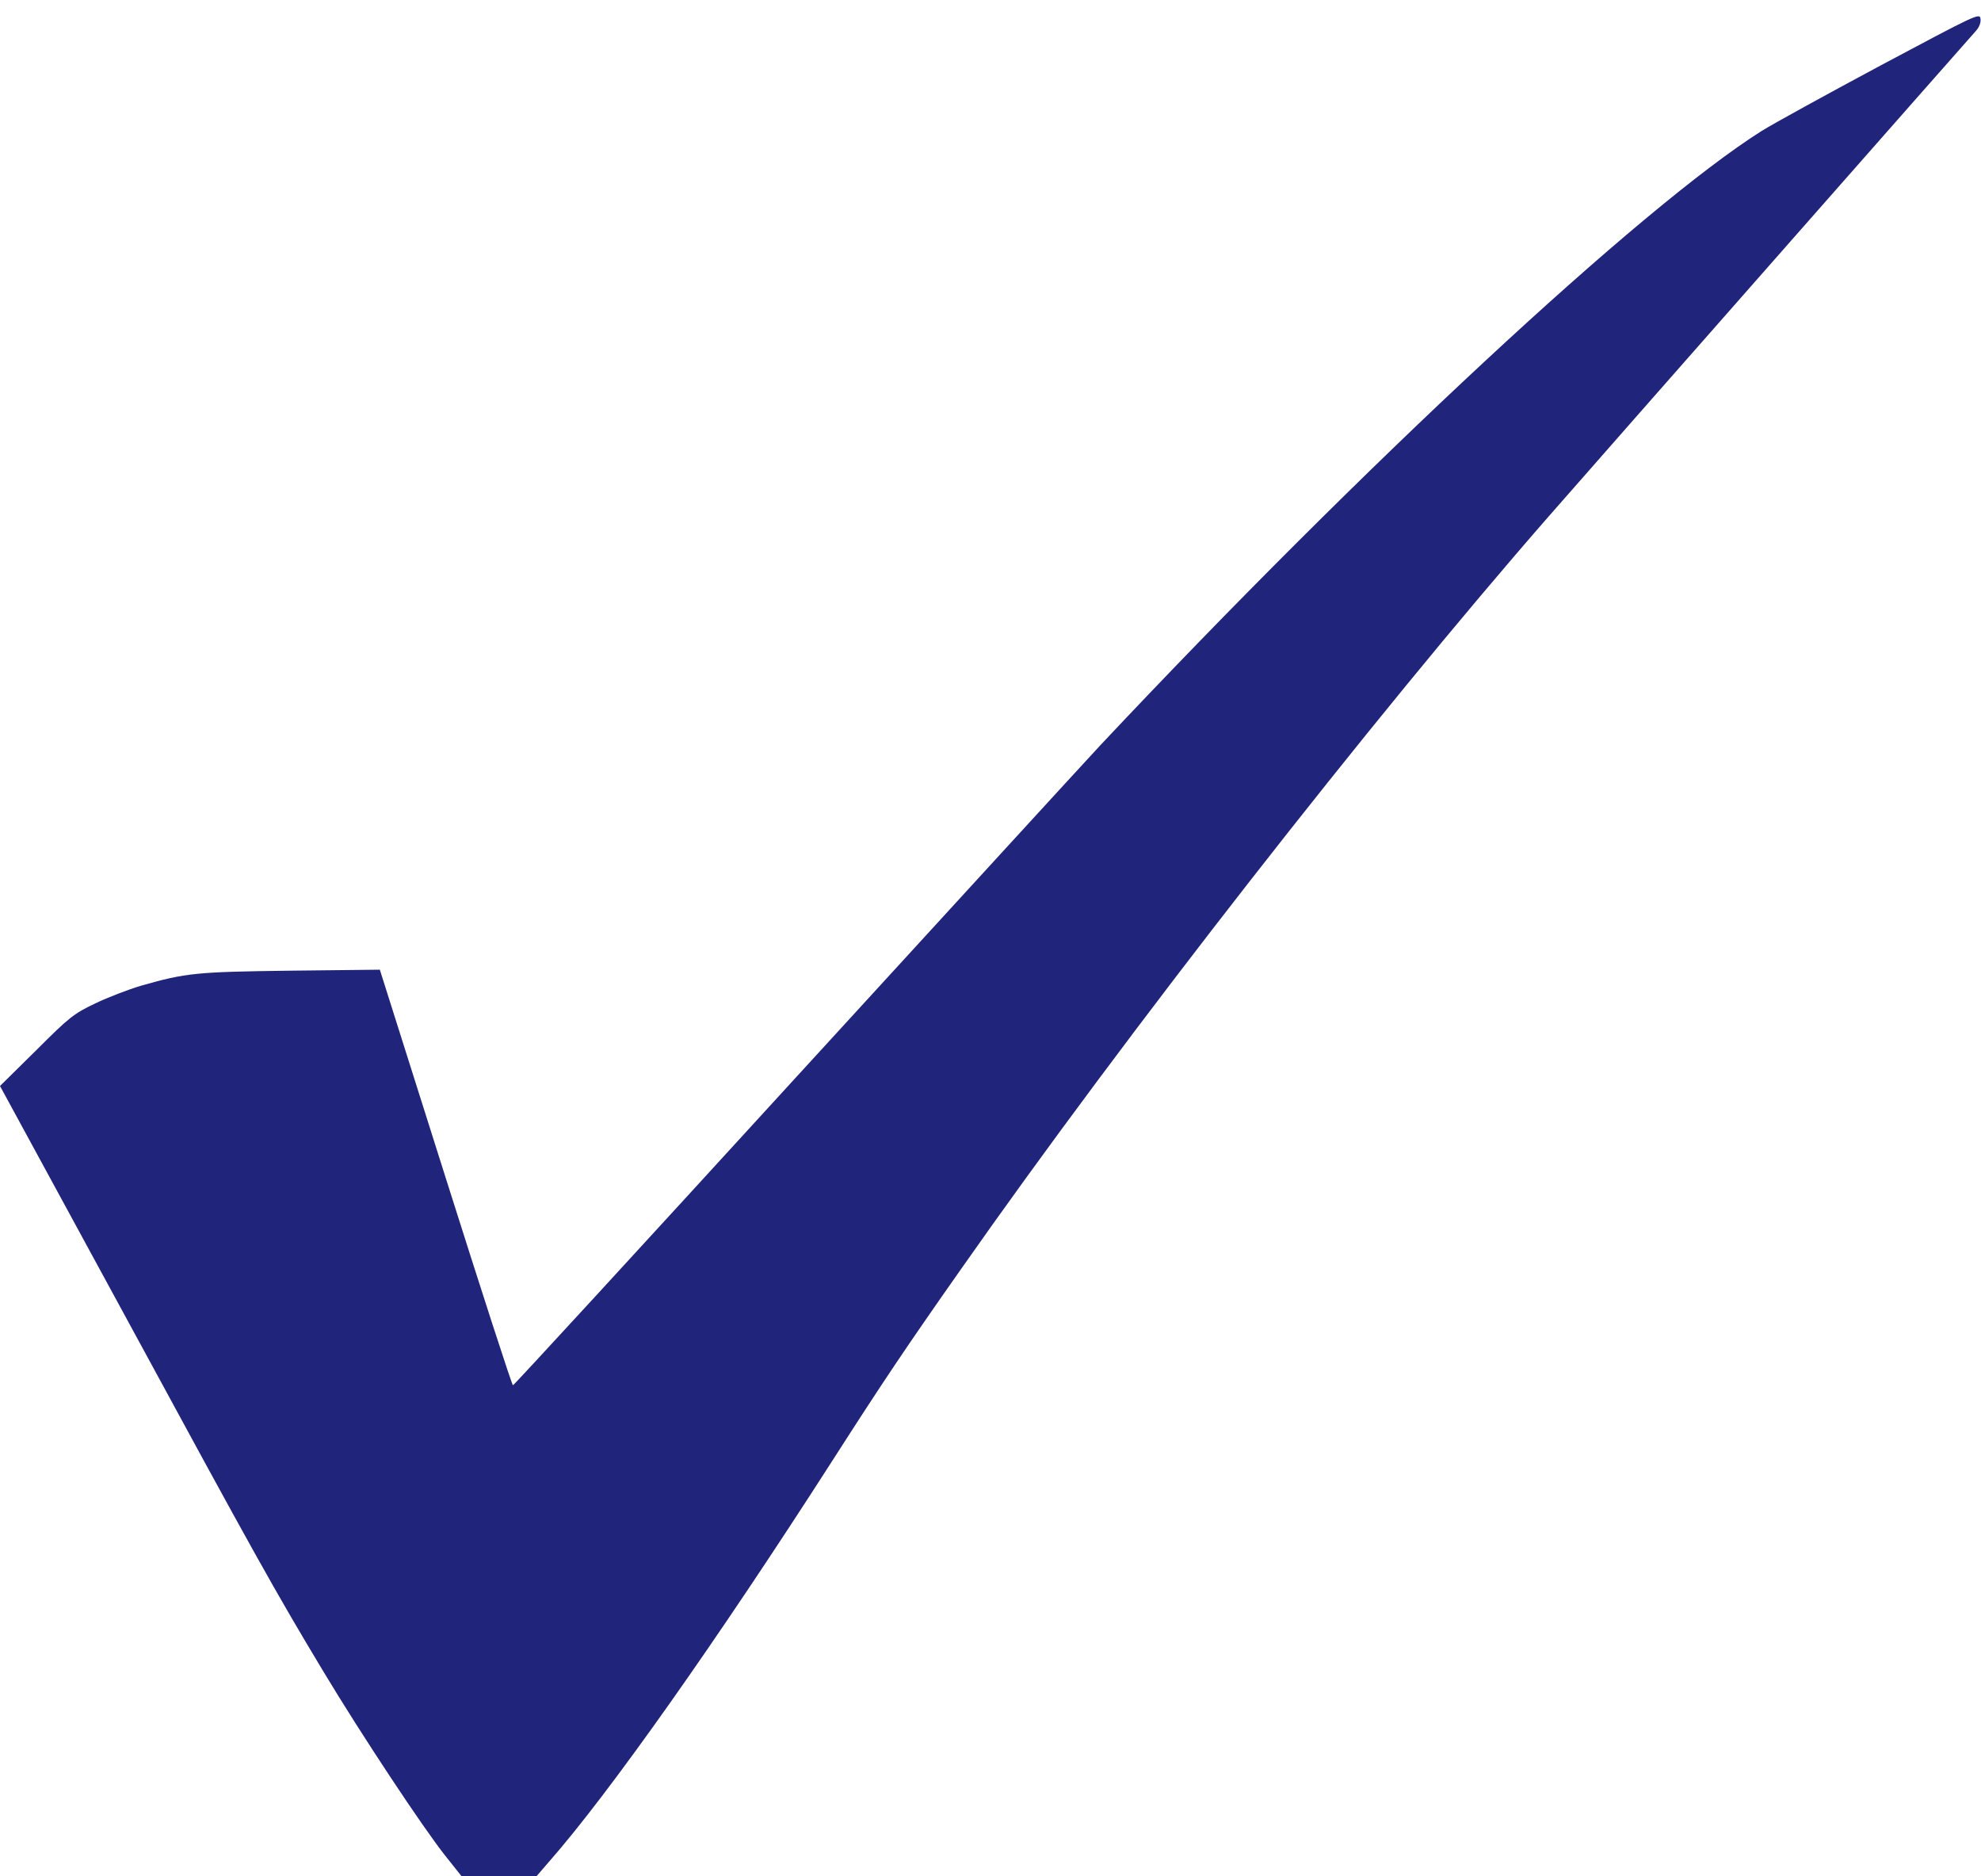
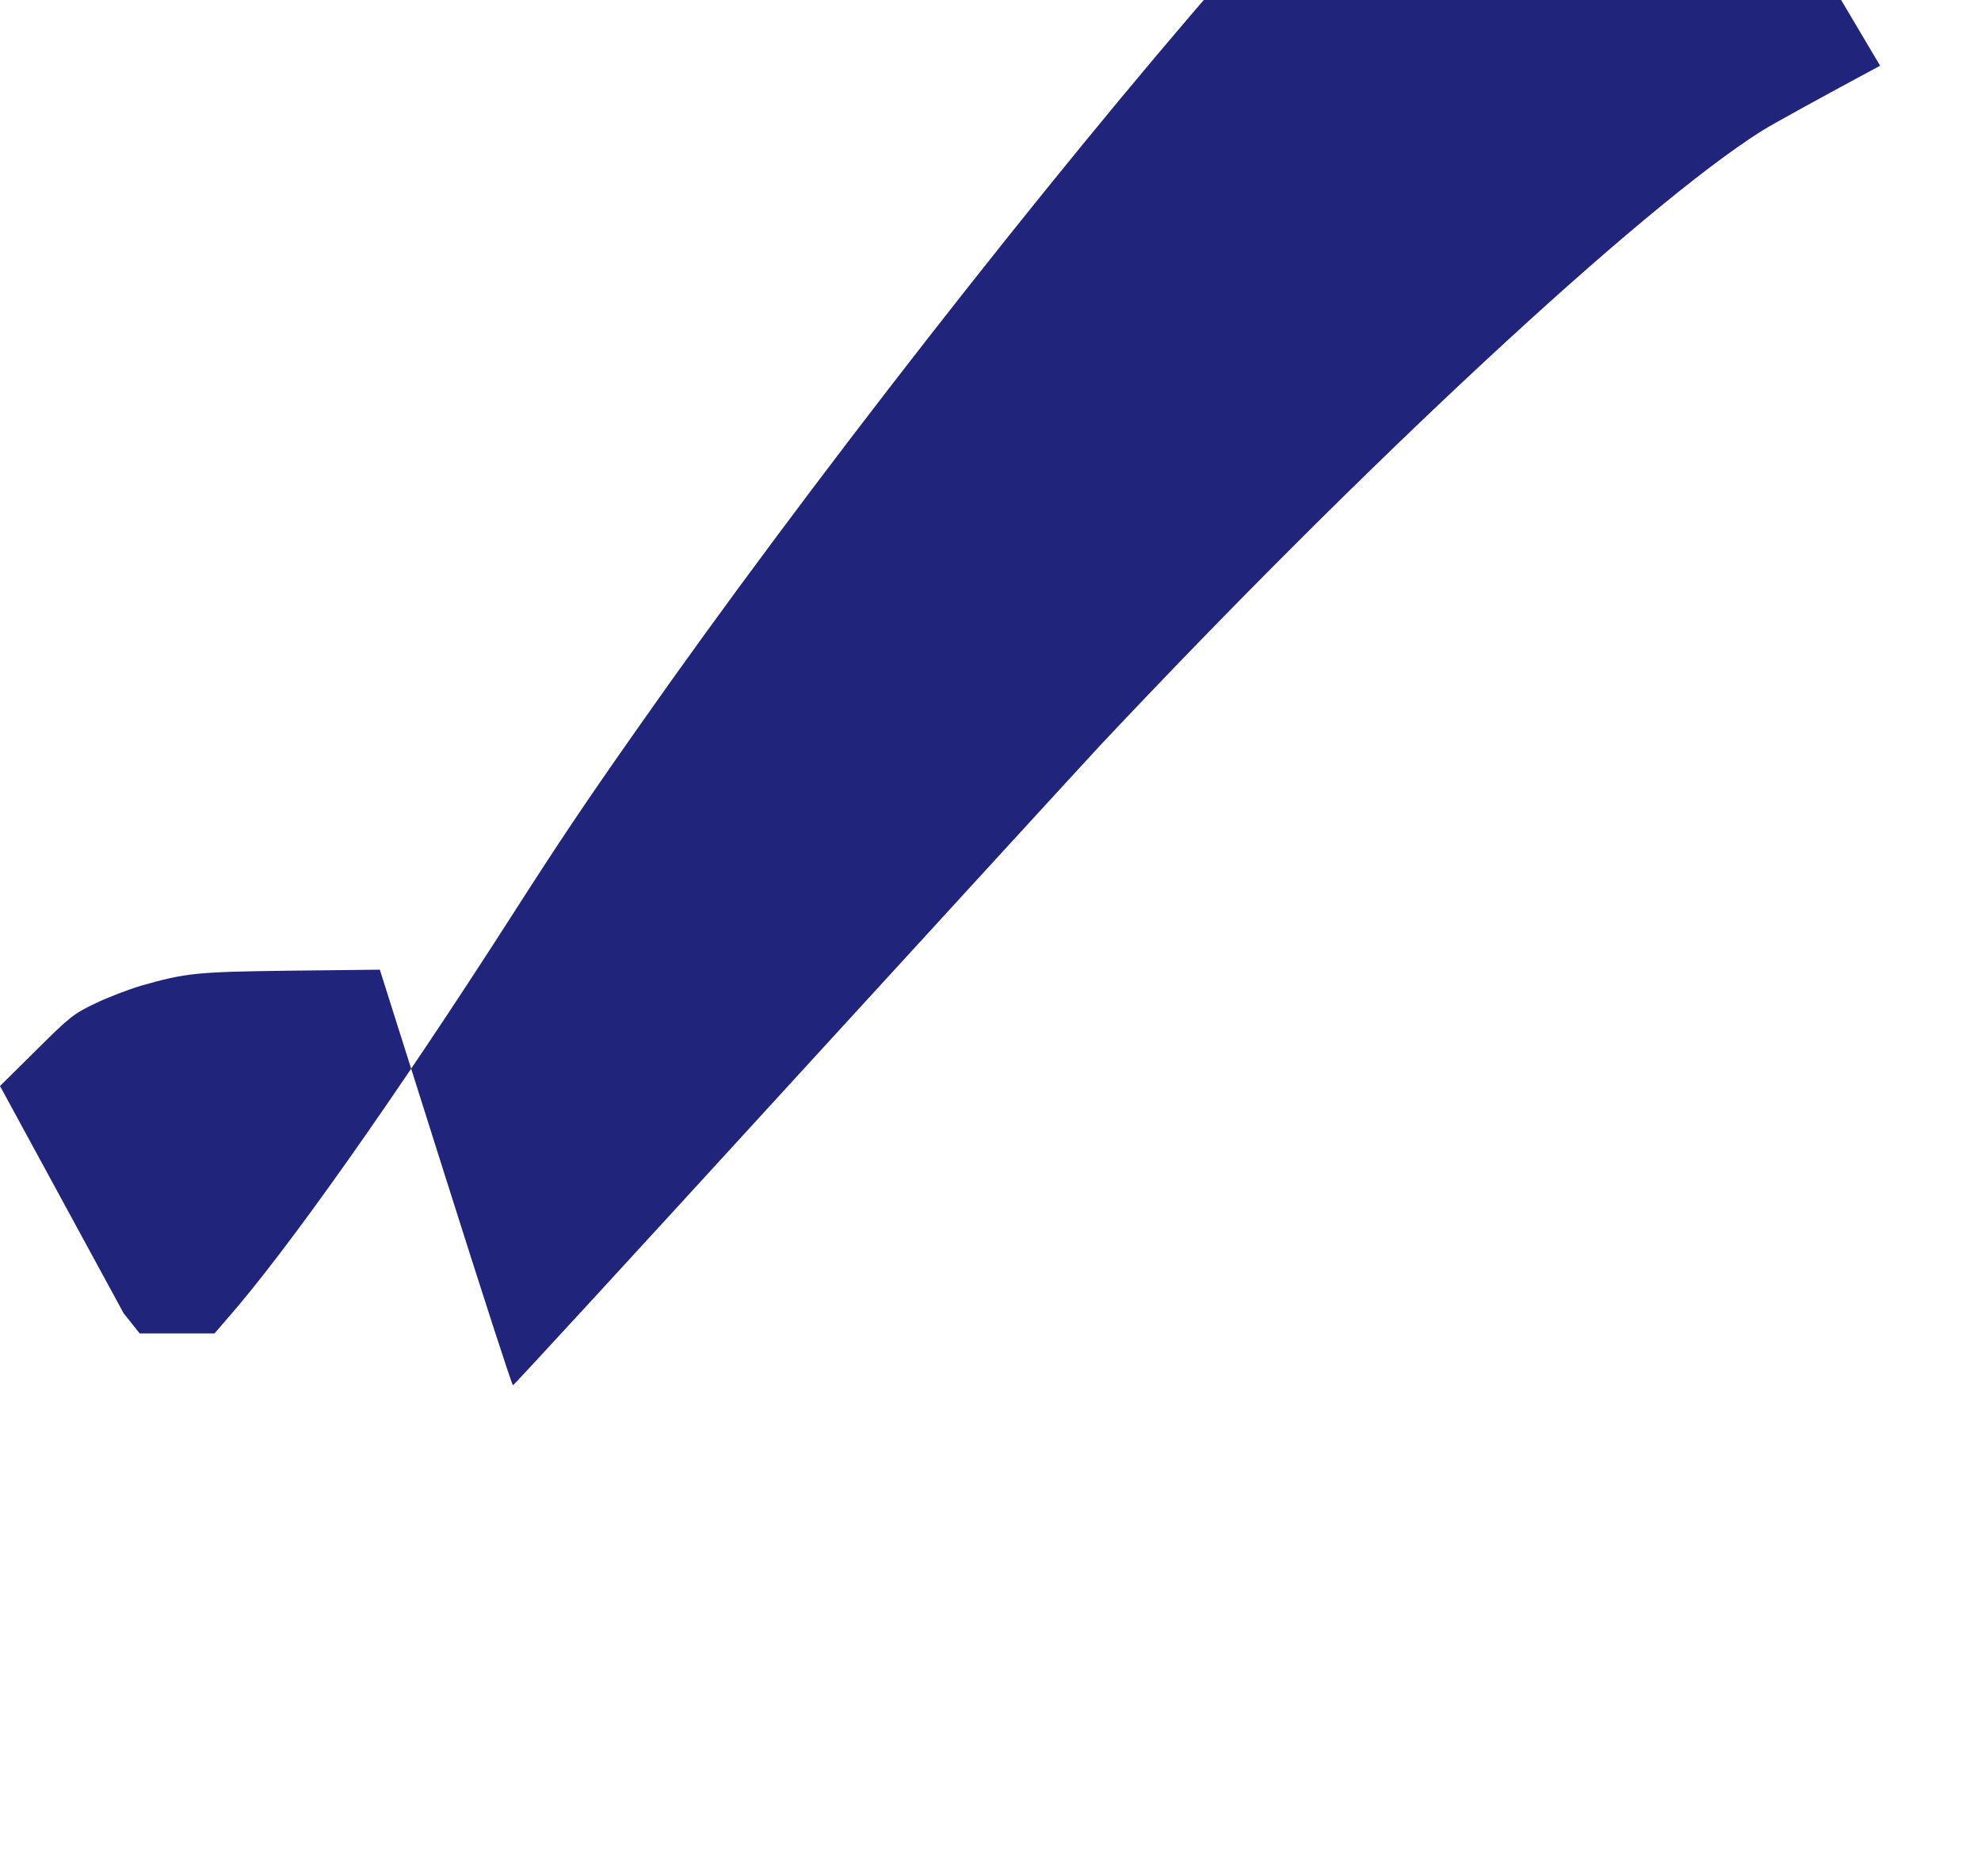
<svg xmlns="http://www.w3.org/2000/svg" viewBox="0 0 811 768" style="fill:#21247b;">
  <g transform="translate(0,768) scale(0.1,-0.1)" stroke="none">
-     <path d="M7697 7411 c-224 -120 -442 -240 -485 -267 -494 -312 -1629 -1367 -2707 -2514 -59 -63 -623 -679 -1253 -1367 -630 -689 -1148 -1253 -1152 -1253 -4 0 -128 383 -276 851 l-269 850 -365 -4 c-388 -5 -428 -9 -614 -62 -50 -15 -134 -47 -186 -72 -88 -42 -106 -56 -242 -192 l-148 -146 506 -930 c543 -1000 618 -1134 817 -1465 155 -258 410 -643 501 -757 l66 -83 153 0 153 0 50 58 c245 278 688 905 1164 1647 204 318 297 457 524 780 677 966 1681 2251 2405 3080 237 271 1718 1953 1748 1986 16 17 23 36 21 52 -3 25 -15 19 -411 -192z" />
+     <path d="M7697 7411 c-224 -120 -442 -240 -485 -267 -494 -312 -1629 -1367 -2707 -2514 -59 -63 -623 -679 -1253 -1367 -630 -689 -1148 -1253 -1152 -1253 -4 0 -128 383 -276 851 l-269 850 -365 -4 c-388 -5 -428 -9 -614 -62 -50 -15 -134 -47 -186 -72 -88 -42 -106 -56 -242 -192 l-148 -146 506 -930 l66 -83 153 0 153 0 50 58 c245 278 688 905 1164 1647 204 318 297 457 524 780 677 966 1681 2251 2405 3080 237 271 1718 1953 1748 1986 16 17 23 36 21 52 -3 25 -15 19 -411 -192z" />
  </g>
</svg>